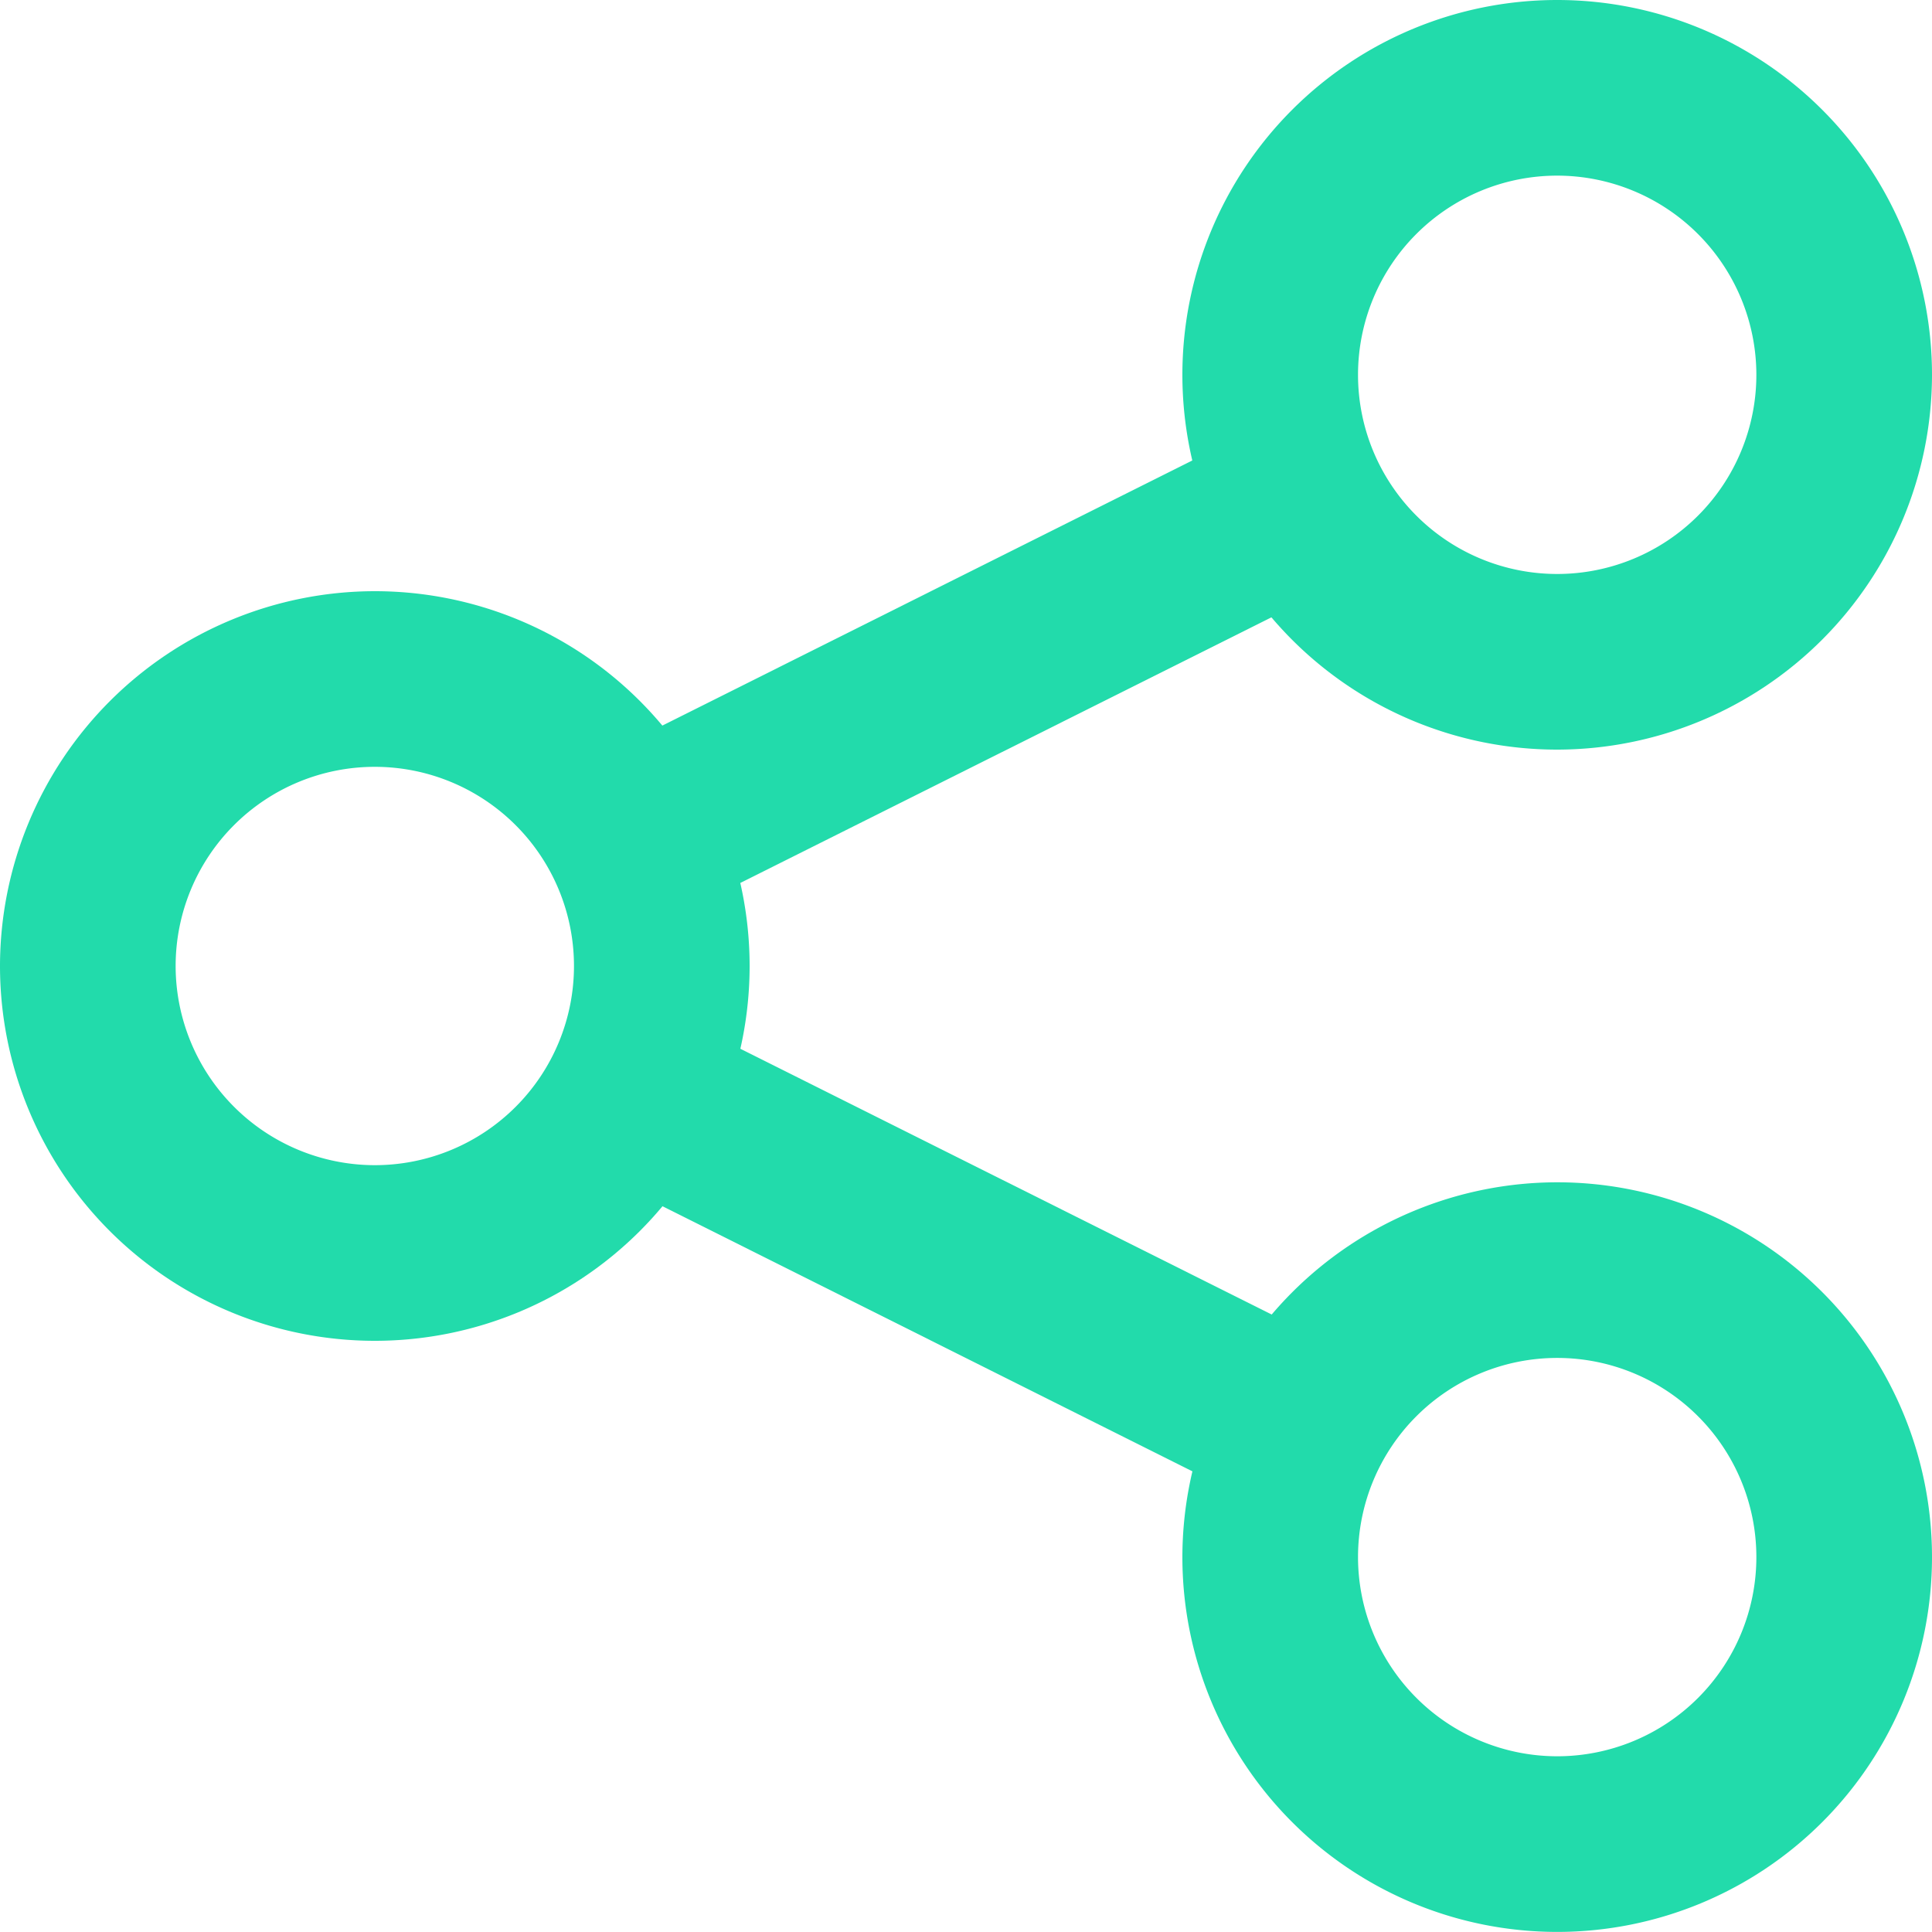
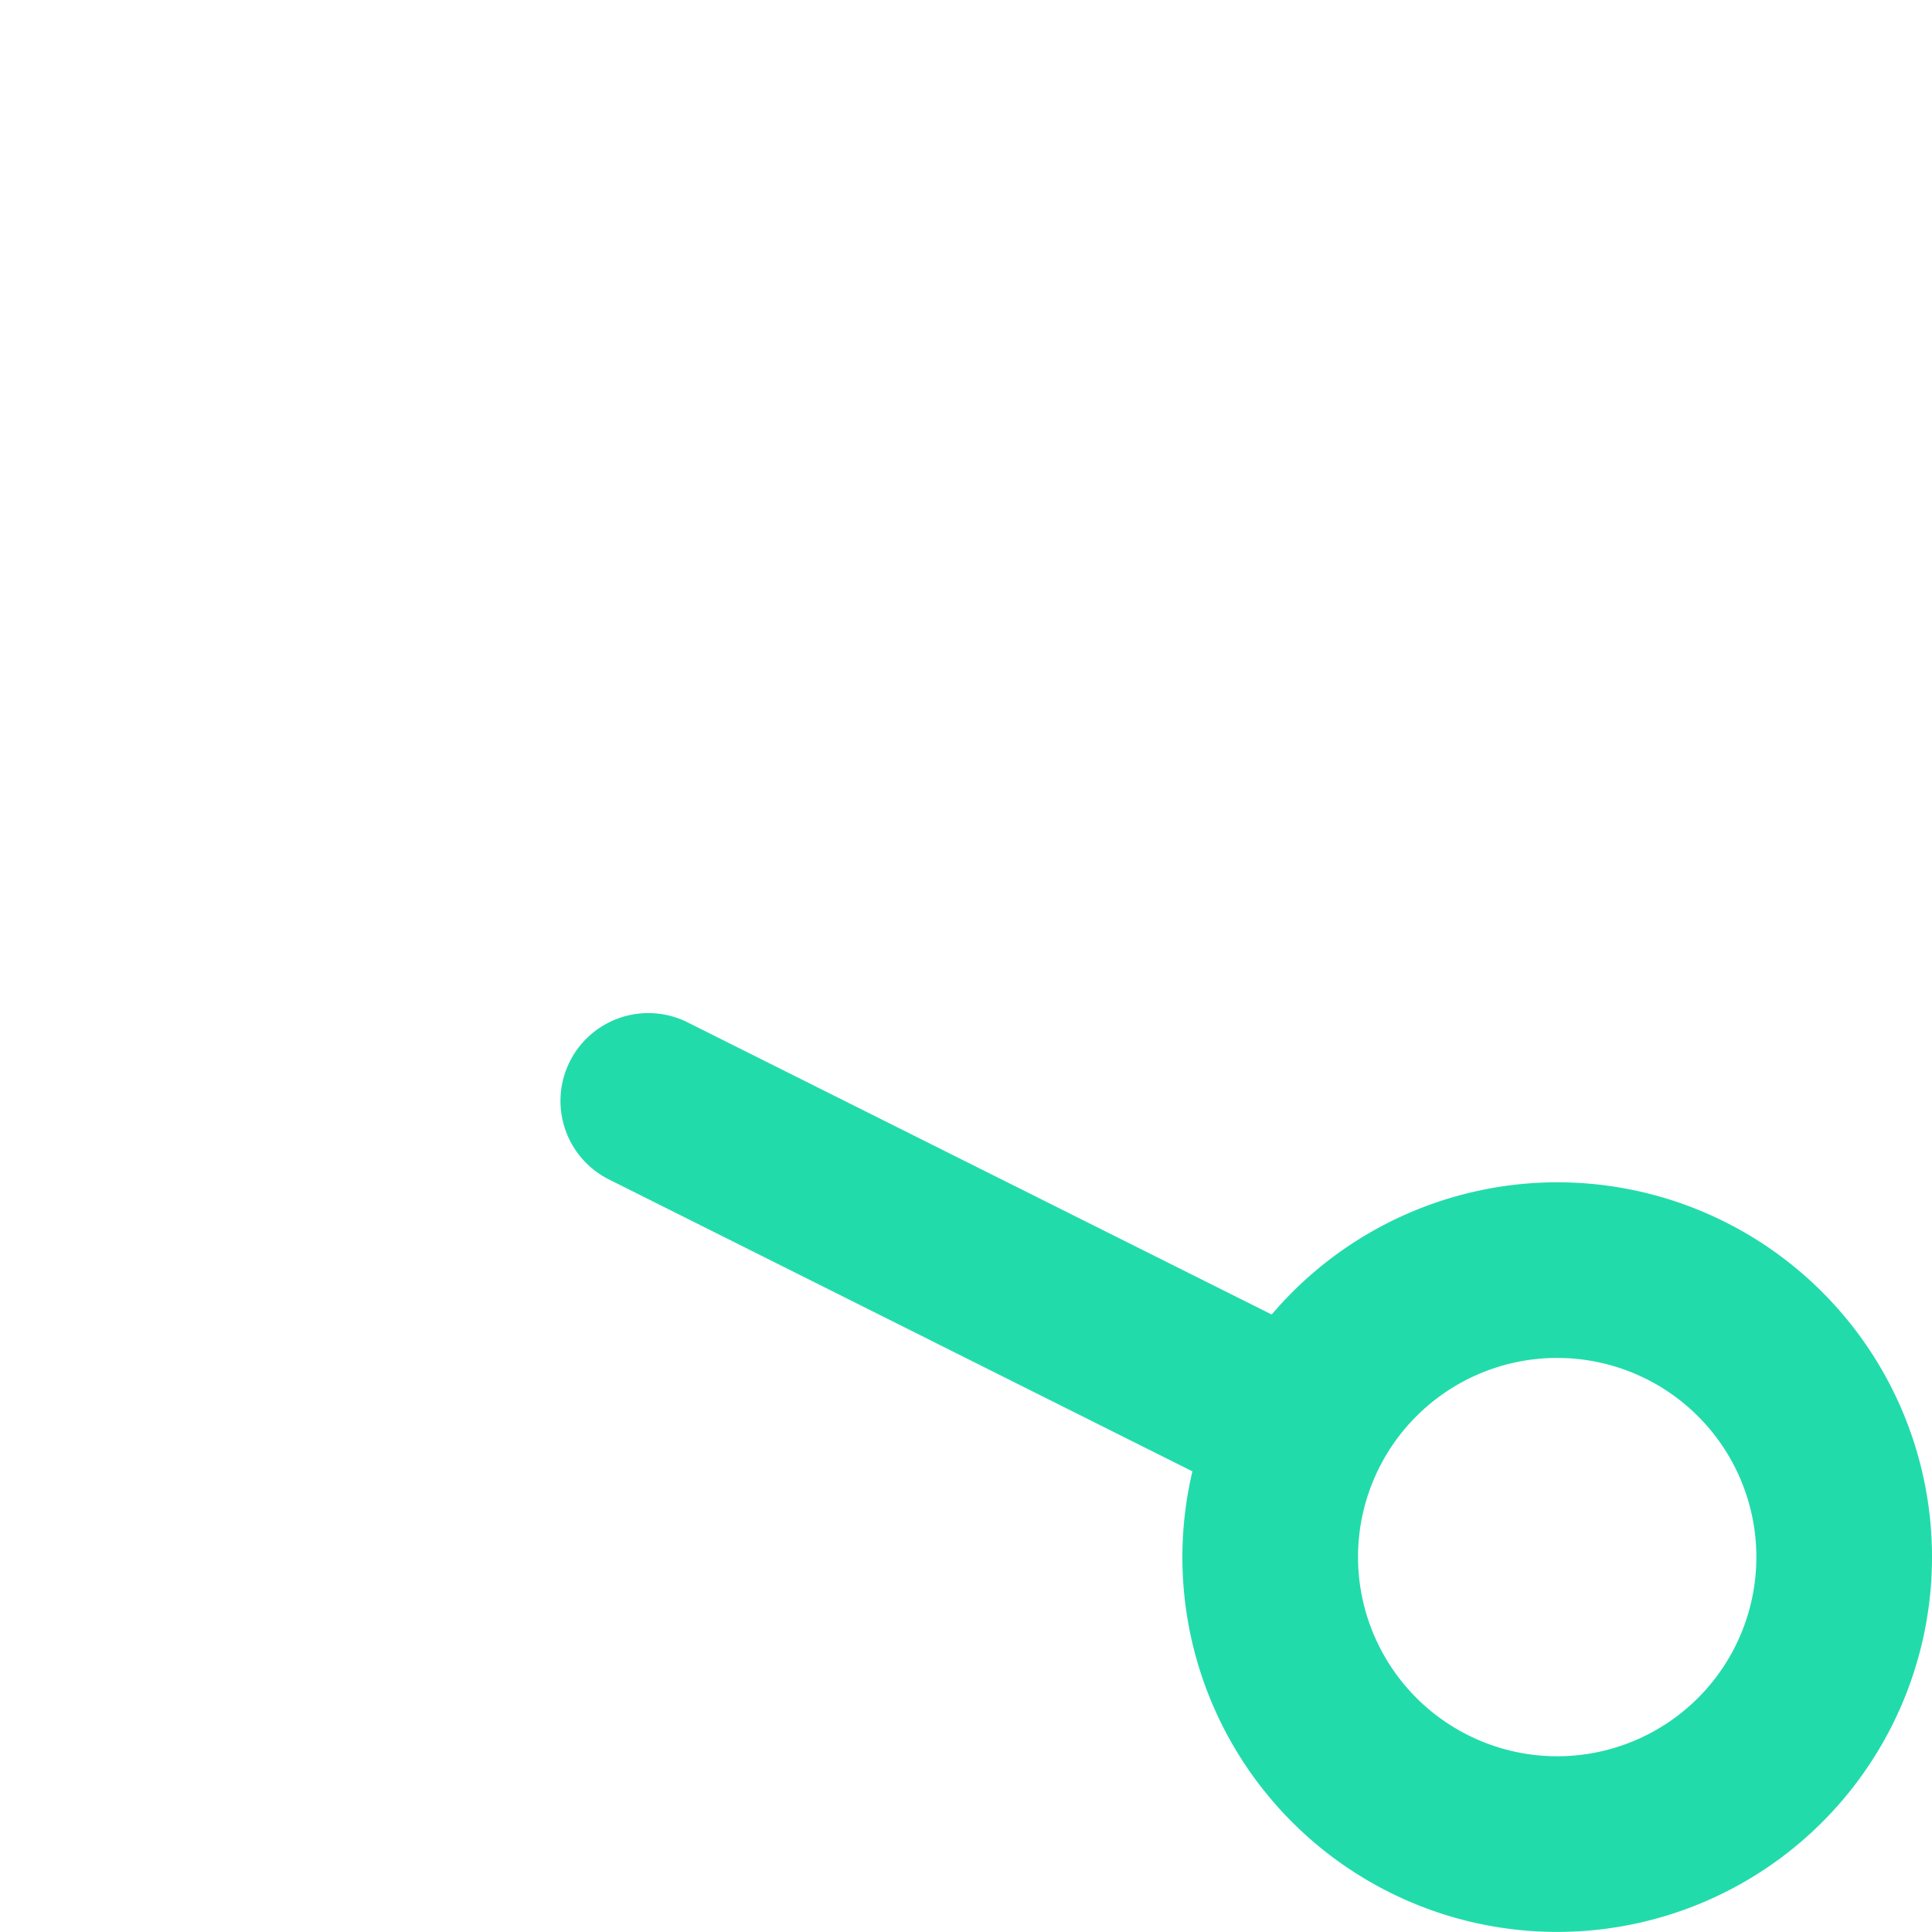
<svg xmlns="http://www.w3.org/2000/svg" width="22" height="21.999" viewBox="0 0 22 21.999">
  <g transform="translate(1 1)">
-     <path d="M3.768,2.5A4.268,4.268,0,1,1-.5,6.768,4.273,4.273,0,0,1,3.768,2.5Zm0,6.536A2.268,2.268,0,1,0,1.5,6.768,2.27,2.27,0,0,0,3.768,9.036Z" transform="translate(-0.5 3.232)" fill="#22dbab" />
-     <path d="M9.768,8.036a4.268,4.268,0,1,1,4.268-4.268A4.273,4.273,0,0,1,9.768,8.036Zm0-6.536a2.268,2.268,0,1,0,2.268,2.268A2.27,2.27,0,0,0,9.768,1.5Z" transform="translate(6.964 -0.5)" fill="#22dbab" />
    <path d="M9.768,5.5A4.268,4.268,0,1,1,5.5,9.768,4.273,4.273,0,0,1,9.768,5.5Zm0,6.536A2.268,2.268,0,1,0,7.5,9.768,2.27,2.27,0,0,0,9.768,12.036Z" transform="translate(6.964 6.963)" fill="#22dbab" />
-     <path d="M3.341,7.288a1,1,0,0,1-.448-1.895l7.235-3.619a1,1,0,0,1,.895,1.789L3.787,7.182A1,1,0,0,1,3.341,7.288Z" transform="translate(3.044 2.172)" fill="#22dbab" />
    <path d="M10.573,10.288a1,1,0,0,1-.447-.106L2.892,6.563a1,1,0,1,1,.895-1.789l7.235,3.619a1,1,0,0,1-.448,1.895Z" transform="translate(3.043 5.868)" fill="#22dbab" />
  </g>
</svg>